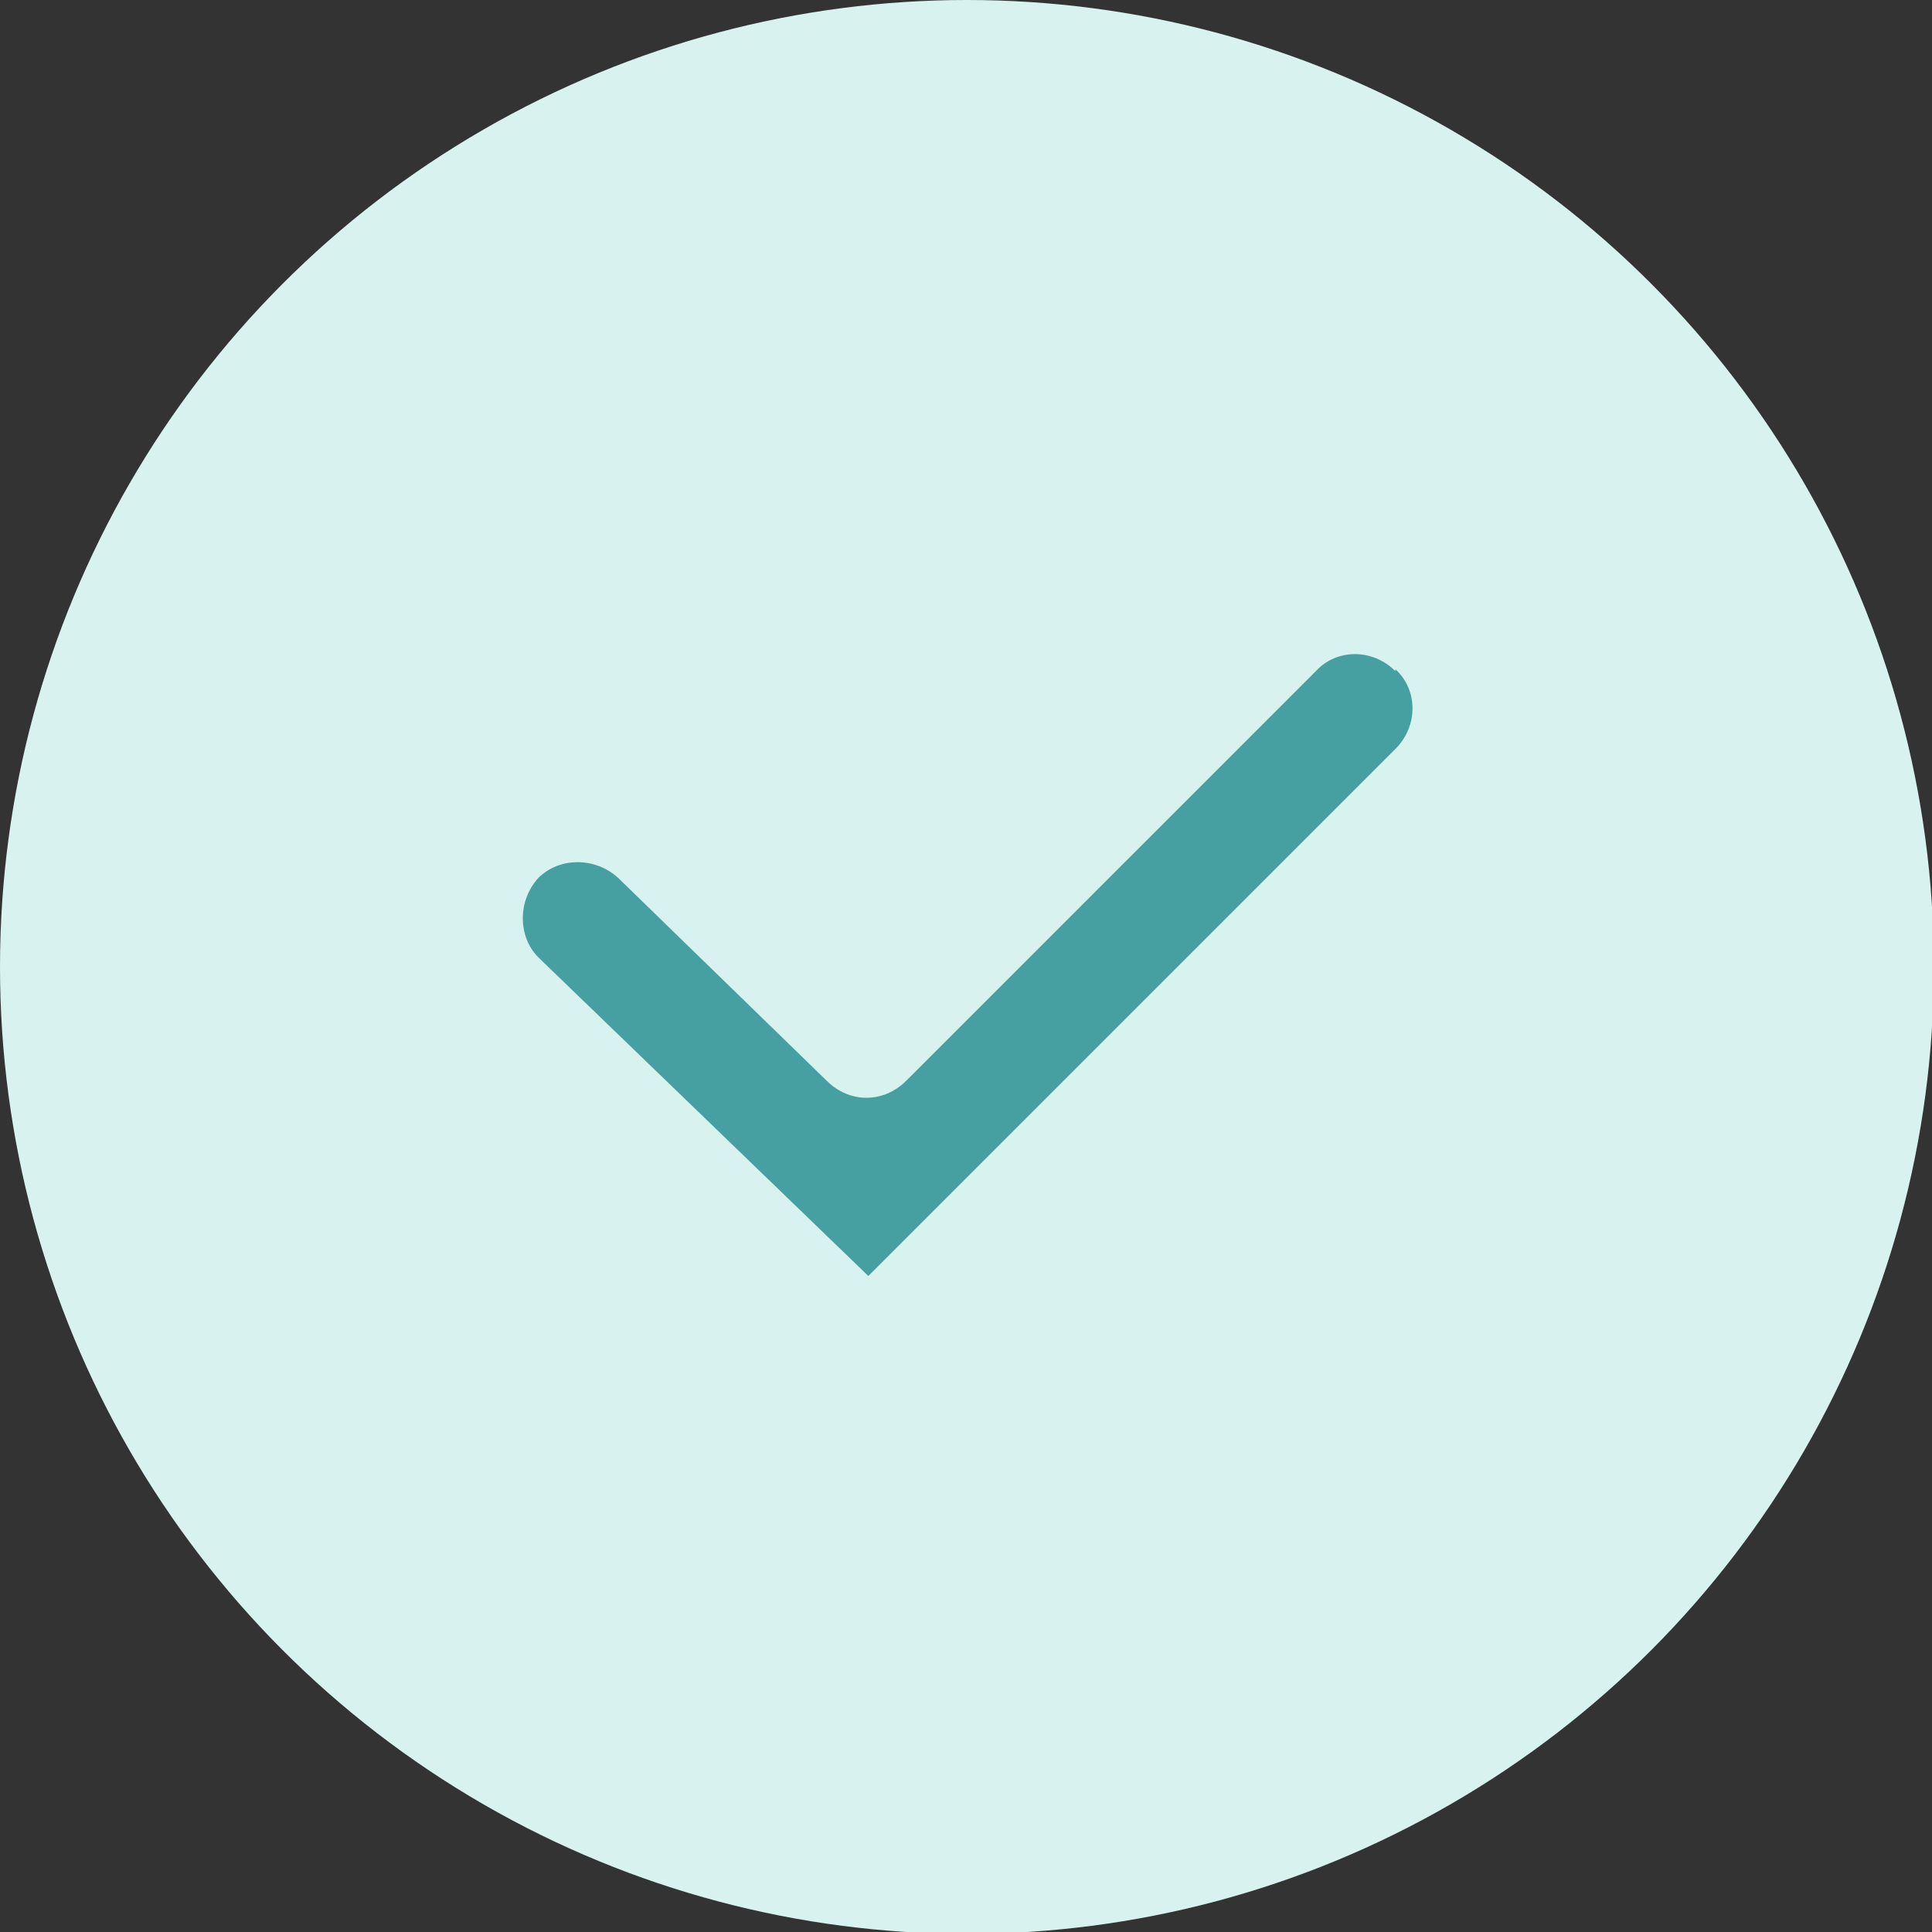
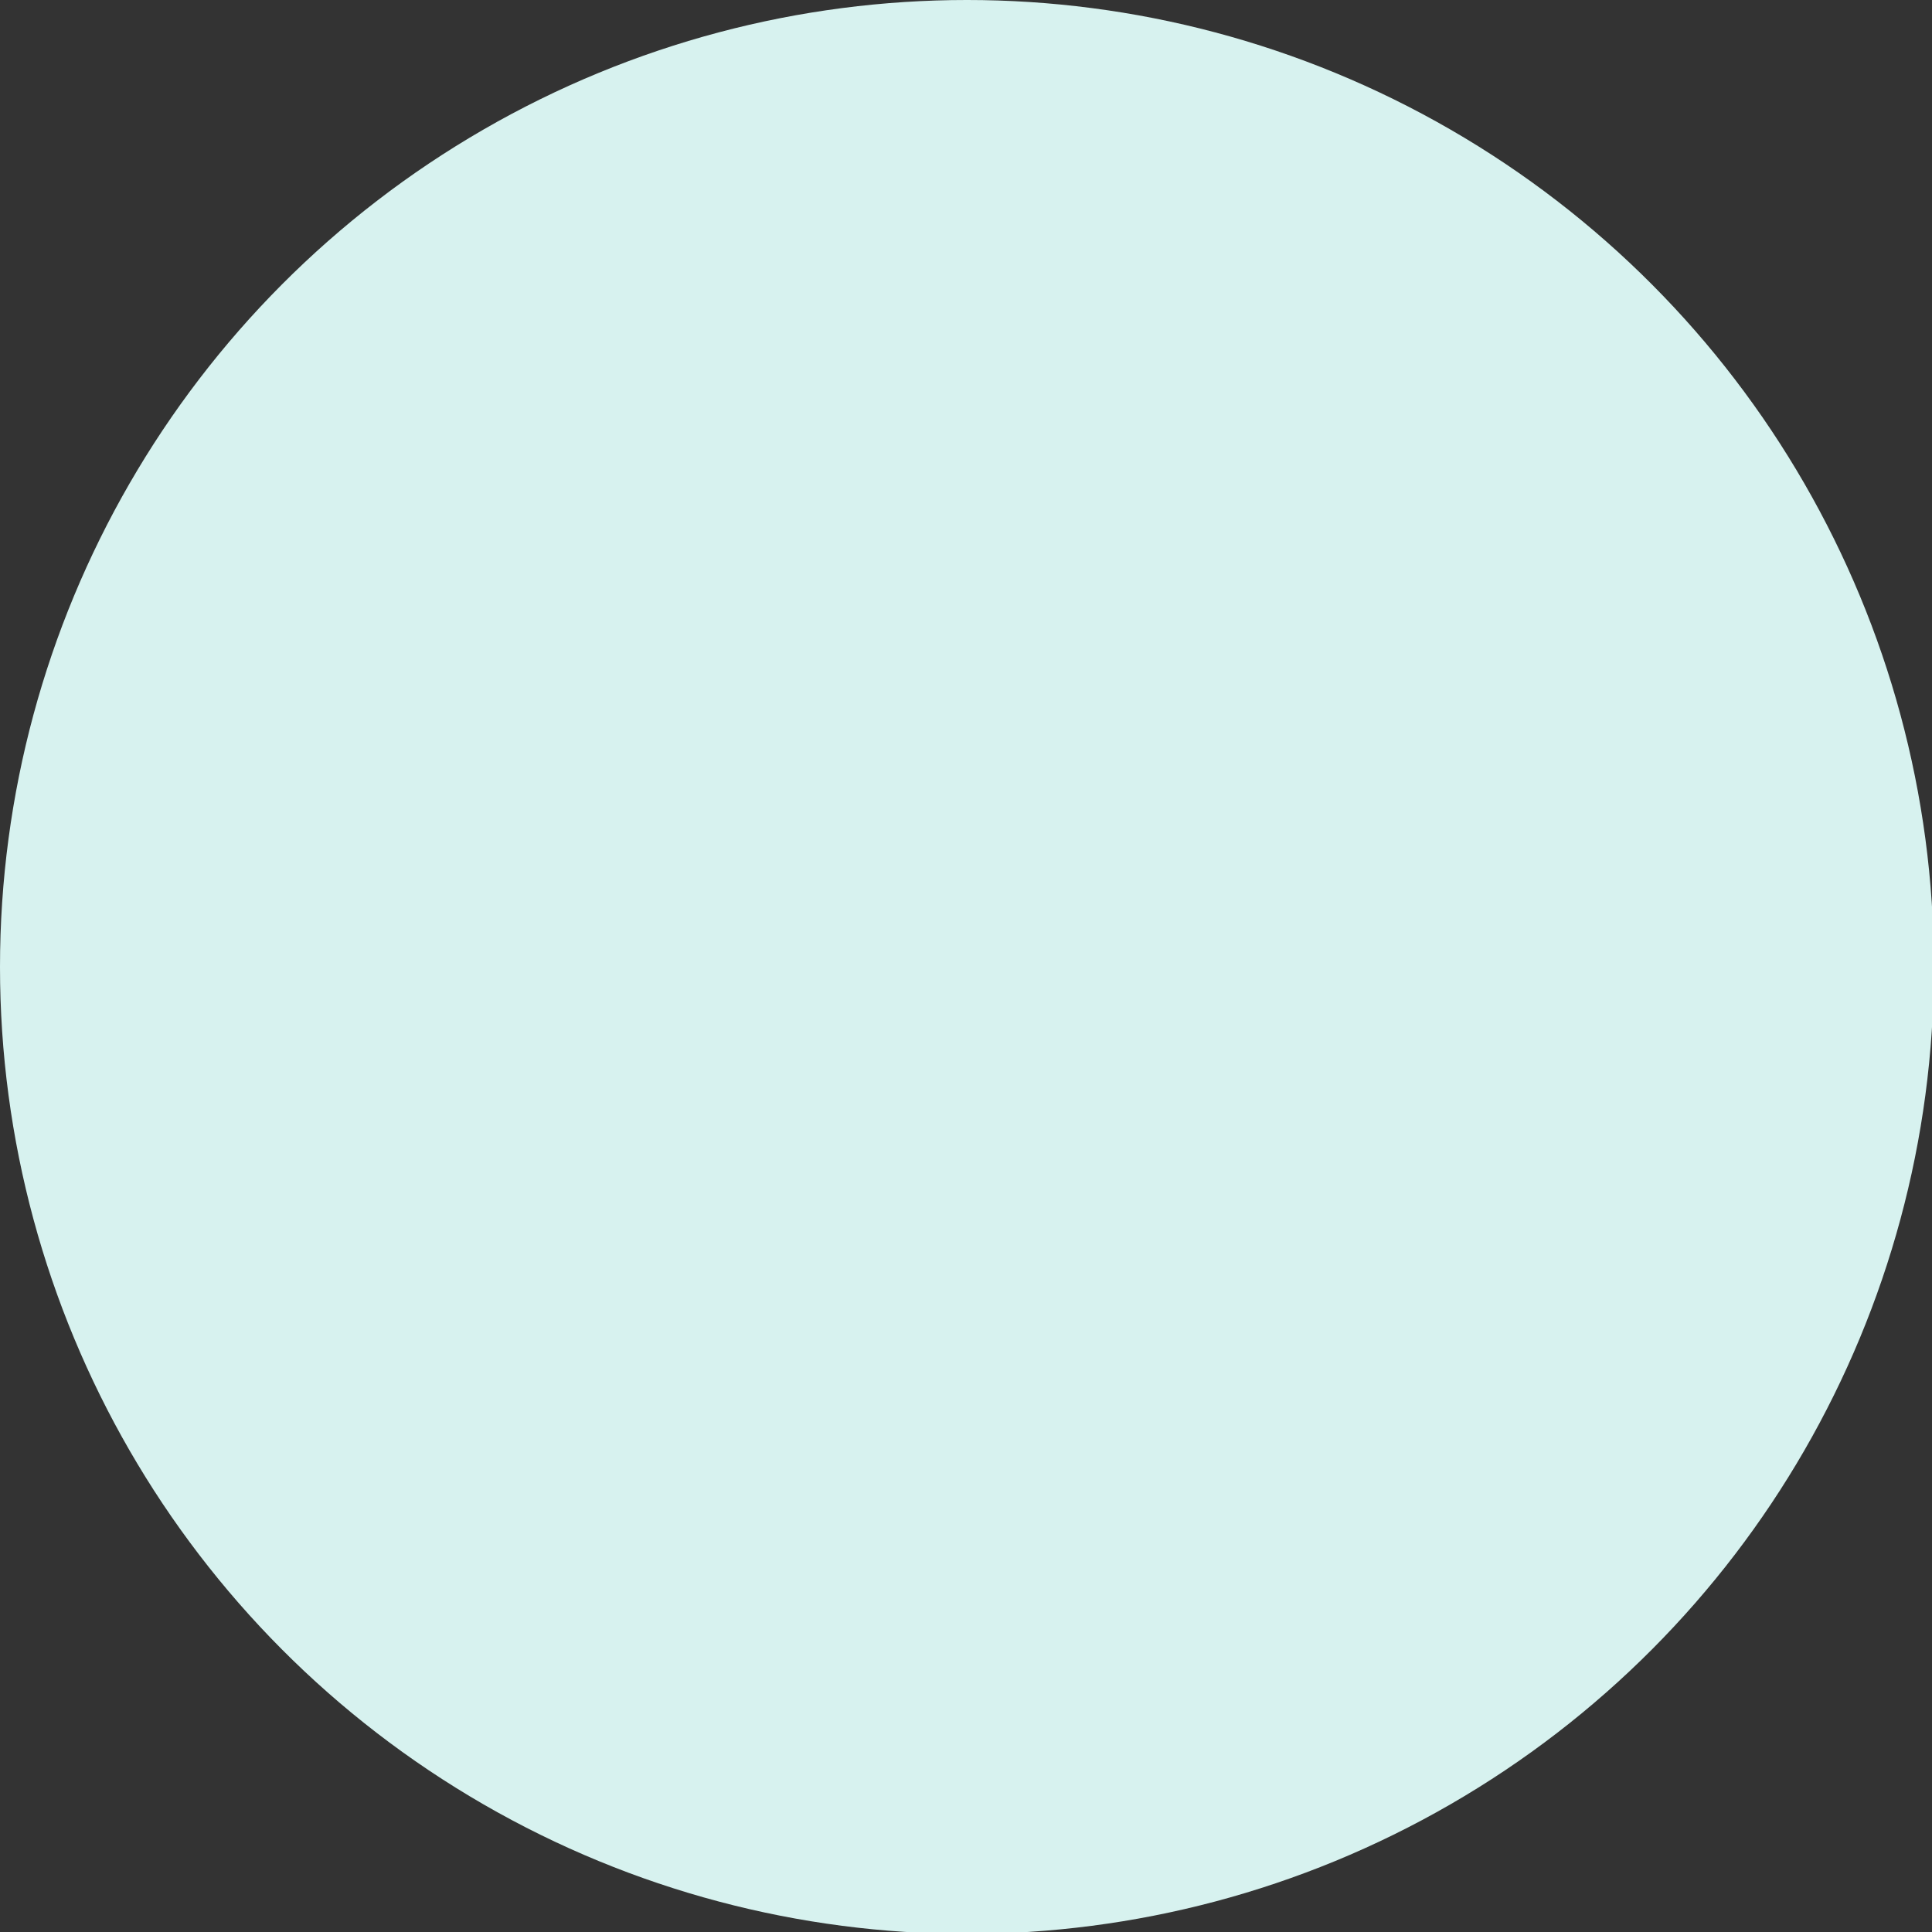
<svg xmlns="http://www.w3.org/2000/svg" viewBox="0 0 101.9 101.9">
  <rect x="0" y="0" width="101.9" height="101.9" fill="#333333" stroke="none" />
  <g>
    <g id="Layer_1">
      <circle cx="51" cy="51" r="51" fill="#d7f2ef" />
-       <path d="M73.6,35.4h0c-1.2-1.2-3.1-1.2-4.2,0l-21.6,21.6c-1.2,1.2-3,1.2-4.2,0l-11-10.7c-1.2-1.1-3.1-1.1-4.2,0h0c-1.1,1.2-1.1,3.1,0,4.2l17.4,16.8h0s0,0,0,0l27.8-27.8c1.2-1.2,1.2-3.1,0-4.2Z" fill="#469fa1" />
    </g>
  </g>
</svg>